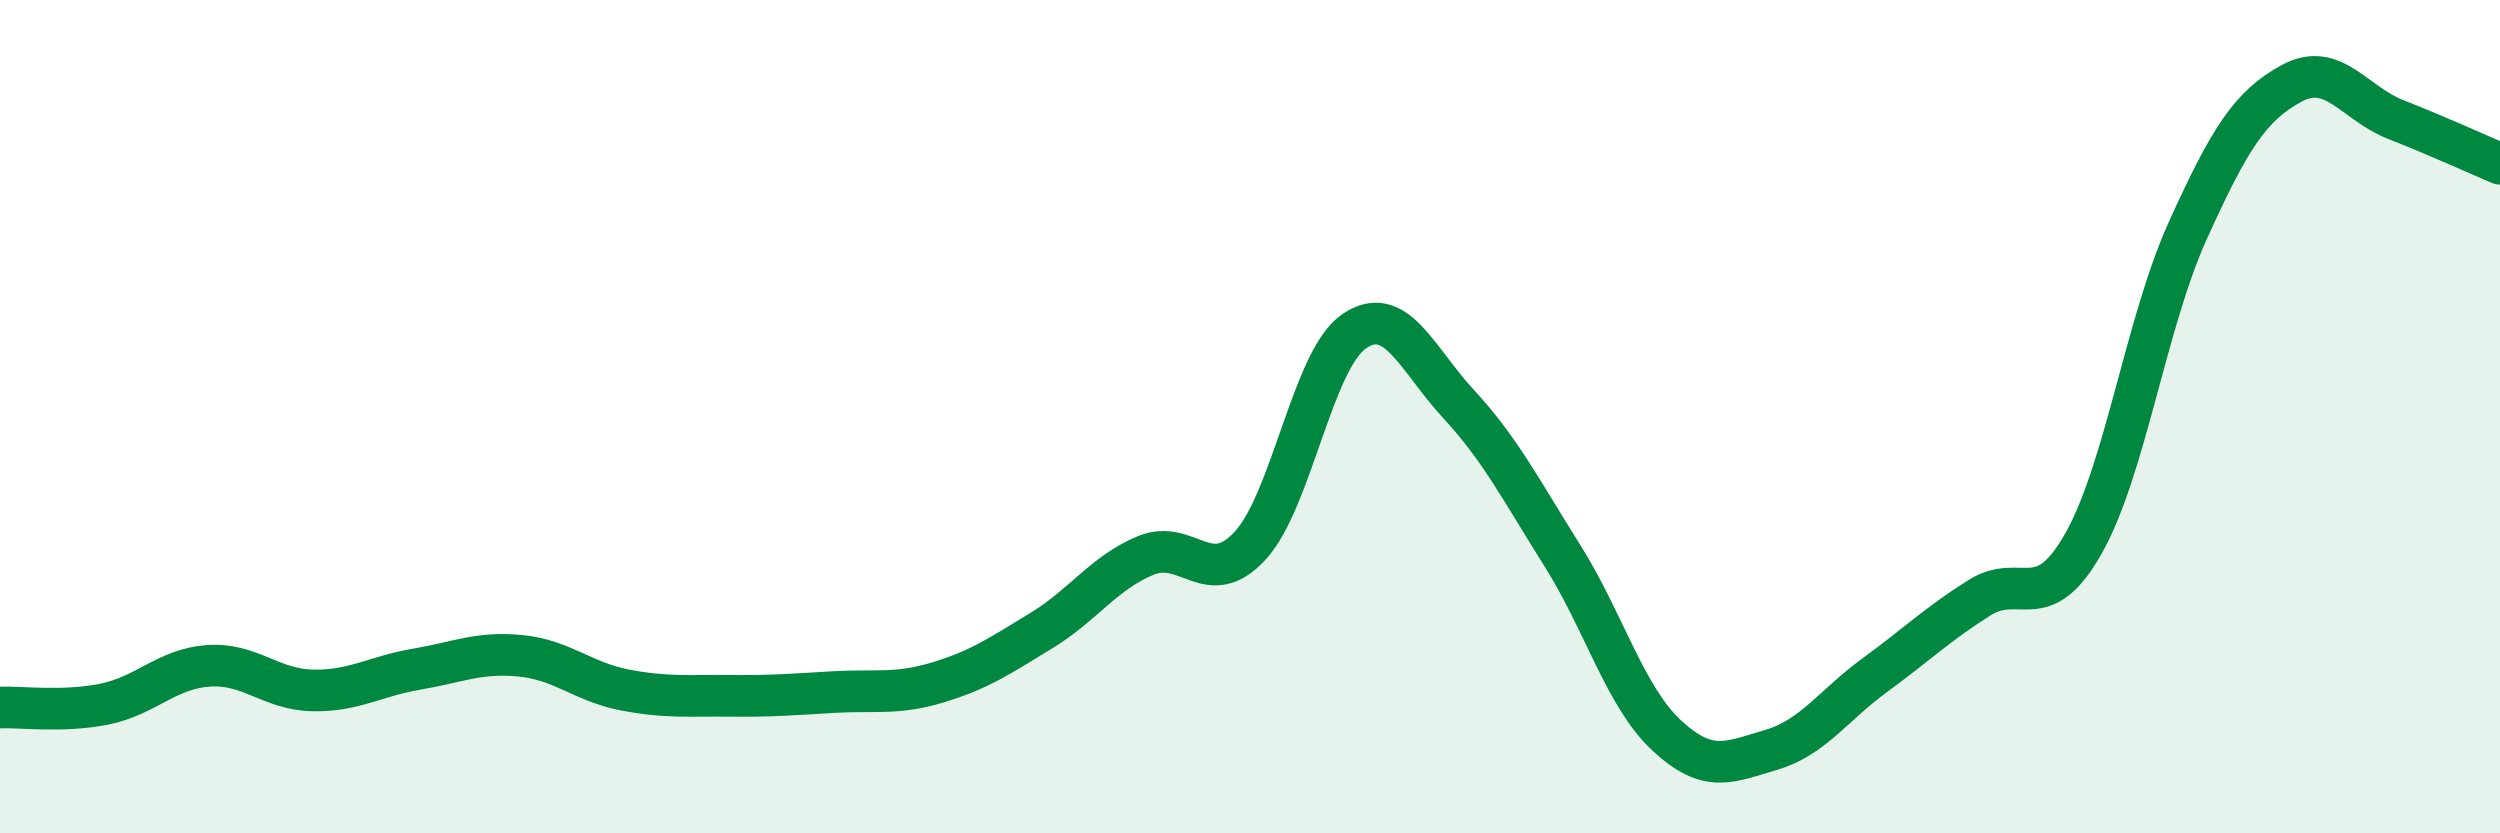
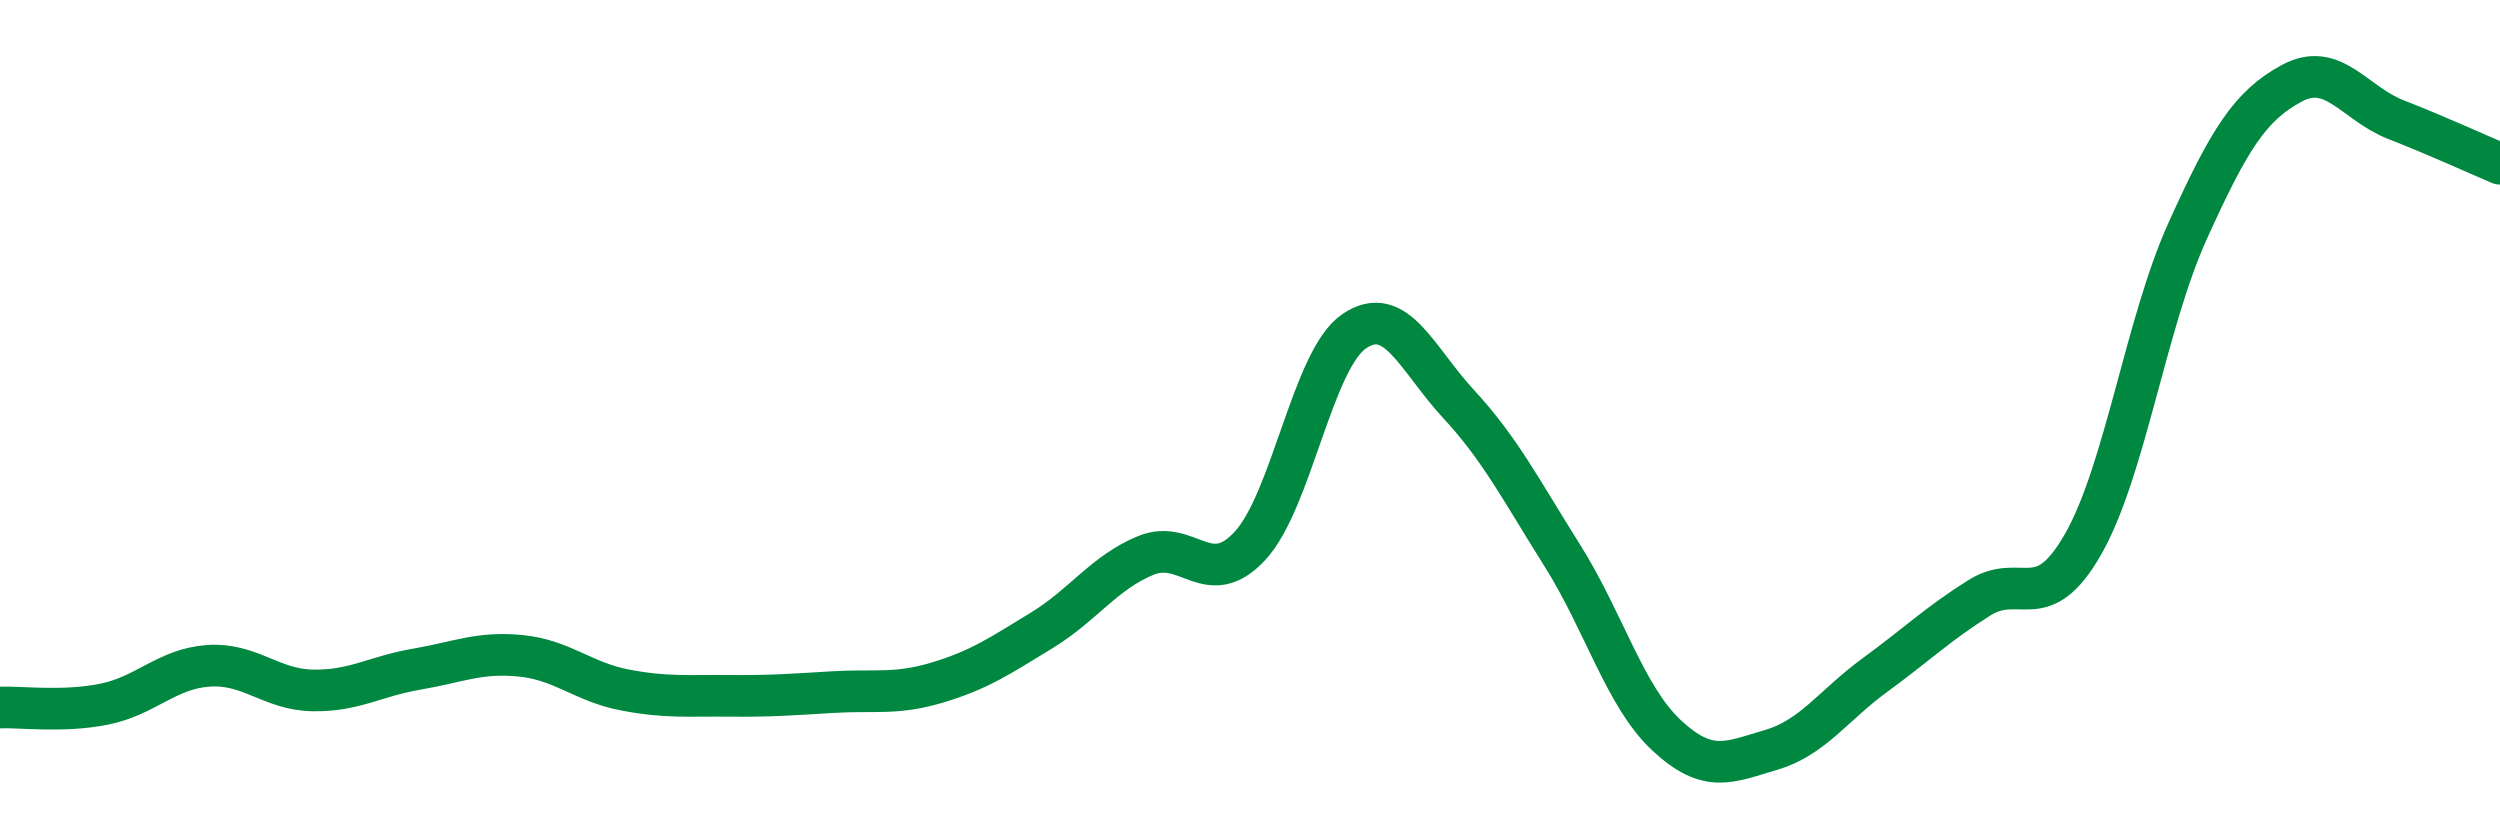
<svg xmlns="http://www.w3.org/2000/svg" width="60" height="20" viewBox="0 0 60 20">
-   <path d="M 0,16.98 C 0.5,16.96 1.5,17.1 2.5,16.9 C 3.5,16.7 4,16.05 5,15.98 C 6,15.91 6.5,16.55 7.5,16.57 C 8.5,16.59 9,16.23 10,16.06 C 11,15.89 11.5,15.64 12.5,15.74 C 13.5,15.84 14,16.37 15,16.56 C 16,16.75 16.5,16.69 17.5,16.7 C 18.5,16.71 19,16.67 20,16.61 C 21,16.55 21.5,16.68 22.5,16.38 C 23.5,16.08 24,15.74 25,15.13 C 26,14.52 26.5,13.74 27.5,13.33 C 28.5,12.92 29,14.18 30,13.1 C 31,12.02 31.5,8.63 32.5,7.95 C 33.5,7.27 34,8.61 35,9.69 C 36,10.77 36.5,11.75 37.5,13.34 C 38.5,14.93 39,16.72 40,17.65 C 41,18.58 41.5,18.29 42.5,18 C 43.5,17.71 44,16.93 45,16.2 C 46,15.47 46.5,14.98 47.5,14.35 C 48.5,13.72 49,14.81 50,13.05 C 51,11.29 51.5,7.76 52.5,5.55 C 53.5,3.34 54,2.54 55,2 C 56,1.46 56.5,2.48 57.5,2.87 C 58.5,3.26 59.5,3.72 60,3.93L60 20L0 20Z" fill="#008740" opacity="0.1" stroke-linecap="round" stroke-linejoin="round" />
  <path d="M 0,16.98 C 0.5,16.96 1.5,17.1 2.5,16.9 C 3.5,16.7 4,16.05 5,15.98 C 6,15.91 6.5,16.55 7.5,16.57 C 8.5,16.59 9,16.23 10,16.06 C 11,15.89 11.5,15.64 12.5,15.74 C 13.5,15.84 14,16.37 15,16.56 C 16,16.75 16.5,16.69 17.5,16.7 C 18.5,16.71 19,16.67 20,16.61 C 21,16.55 21.5,16.68 22.5,16.38 C 23.5,16.08 24,15.74 25,15.13 C 26,14.52 26.5,13.74 27.5,13.33 C 28.5,12.92 29,14.18 30,13.1 C 31,12.02 31.5,8.63 32.5,7.95 C 33.5,7.27 34,8.61 35,9.69 C 36,10.77 36.5,11.75 37.5,13.34 C 38.5,14.93 39,16.72 40,17.65 C 41,18.58 41.5,18.29 42.5,18 C 43.5,17.71 44,16.93 45,16.2 C 46,15.47 46.5,14.98 47.5,14.35 C 48.5,13.72 49,14.81 50,13.05 C 51,11.29 51.5,7.76 52.5,5.55 C 53.5,3.34 54,2.54 55,2 C 56,1.46 56.5,2.48 57.5,2.87 C 58.5,3.26 59.5,3.72 60,3.93" stroke="#008740" stroke-width="1" fill="none" stroke-linecap="round" stroke-linejoin="round" />
</svg>